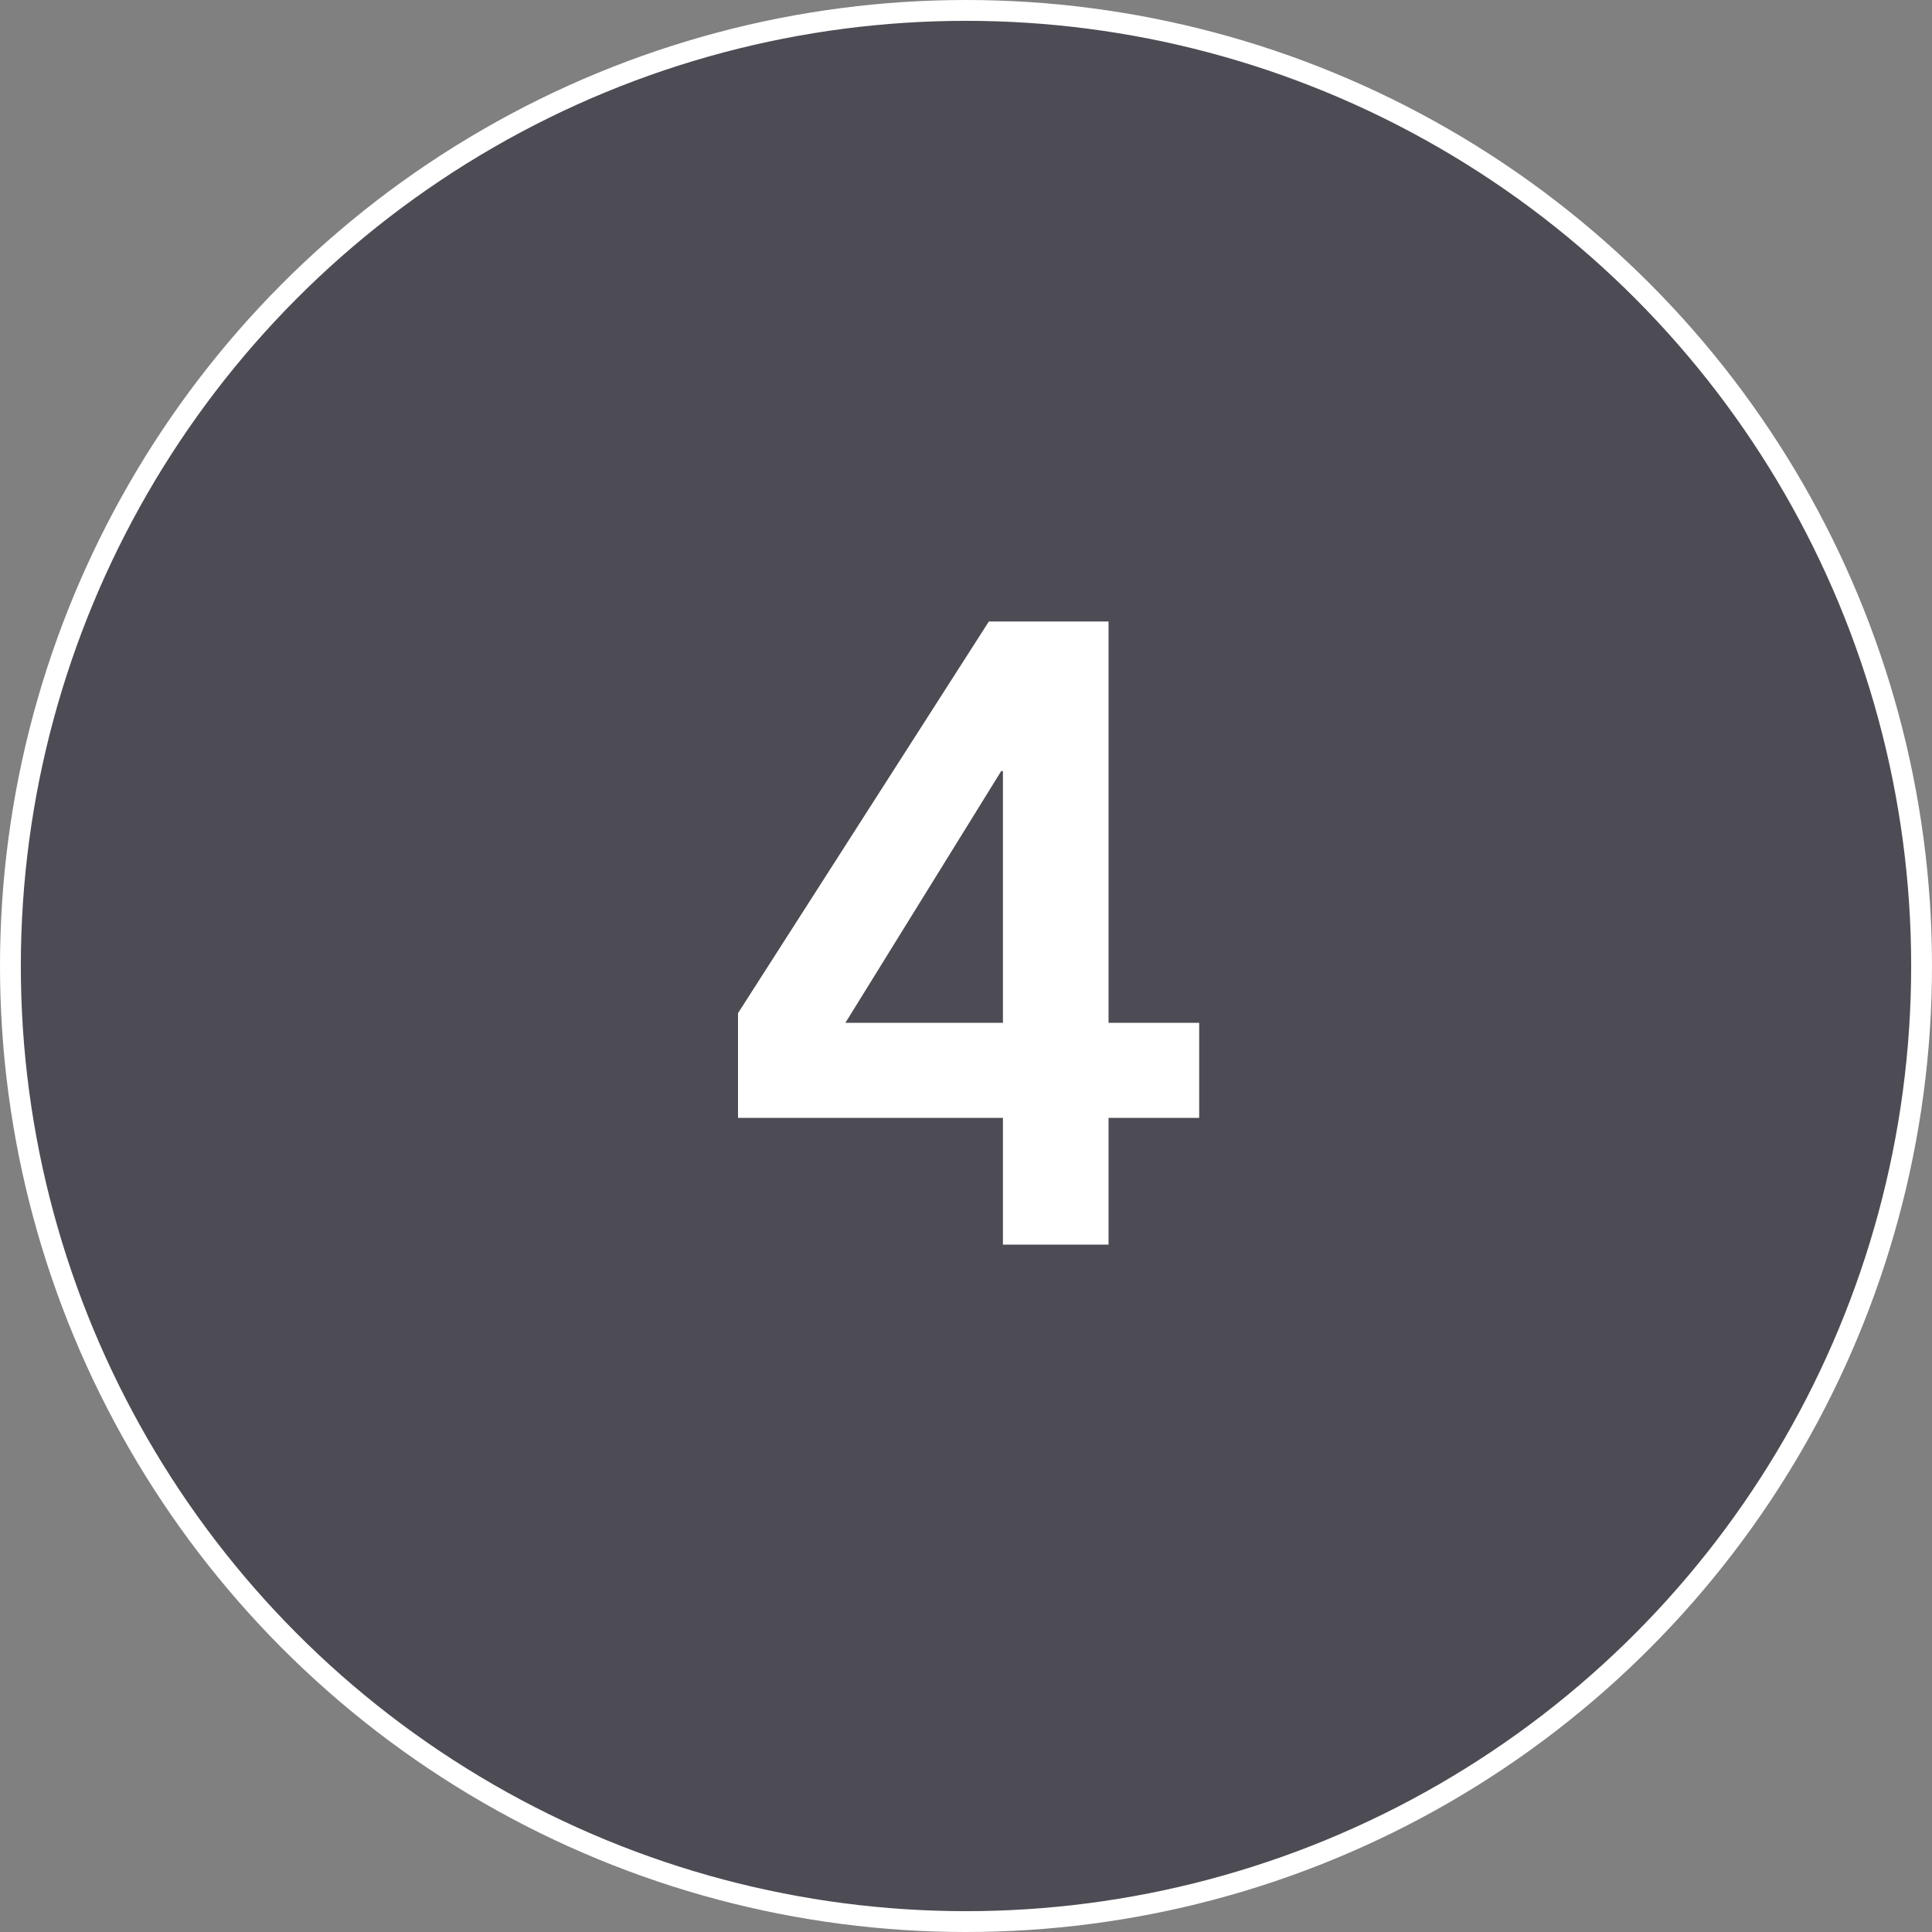
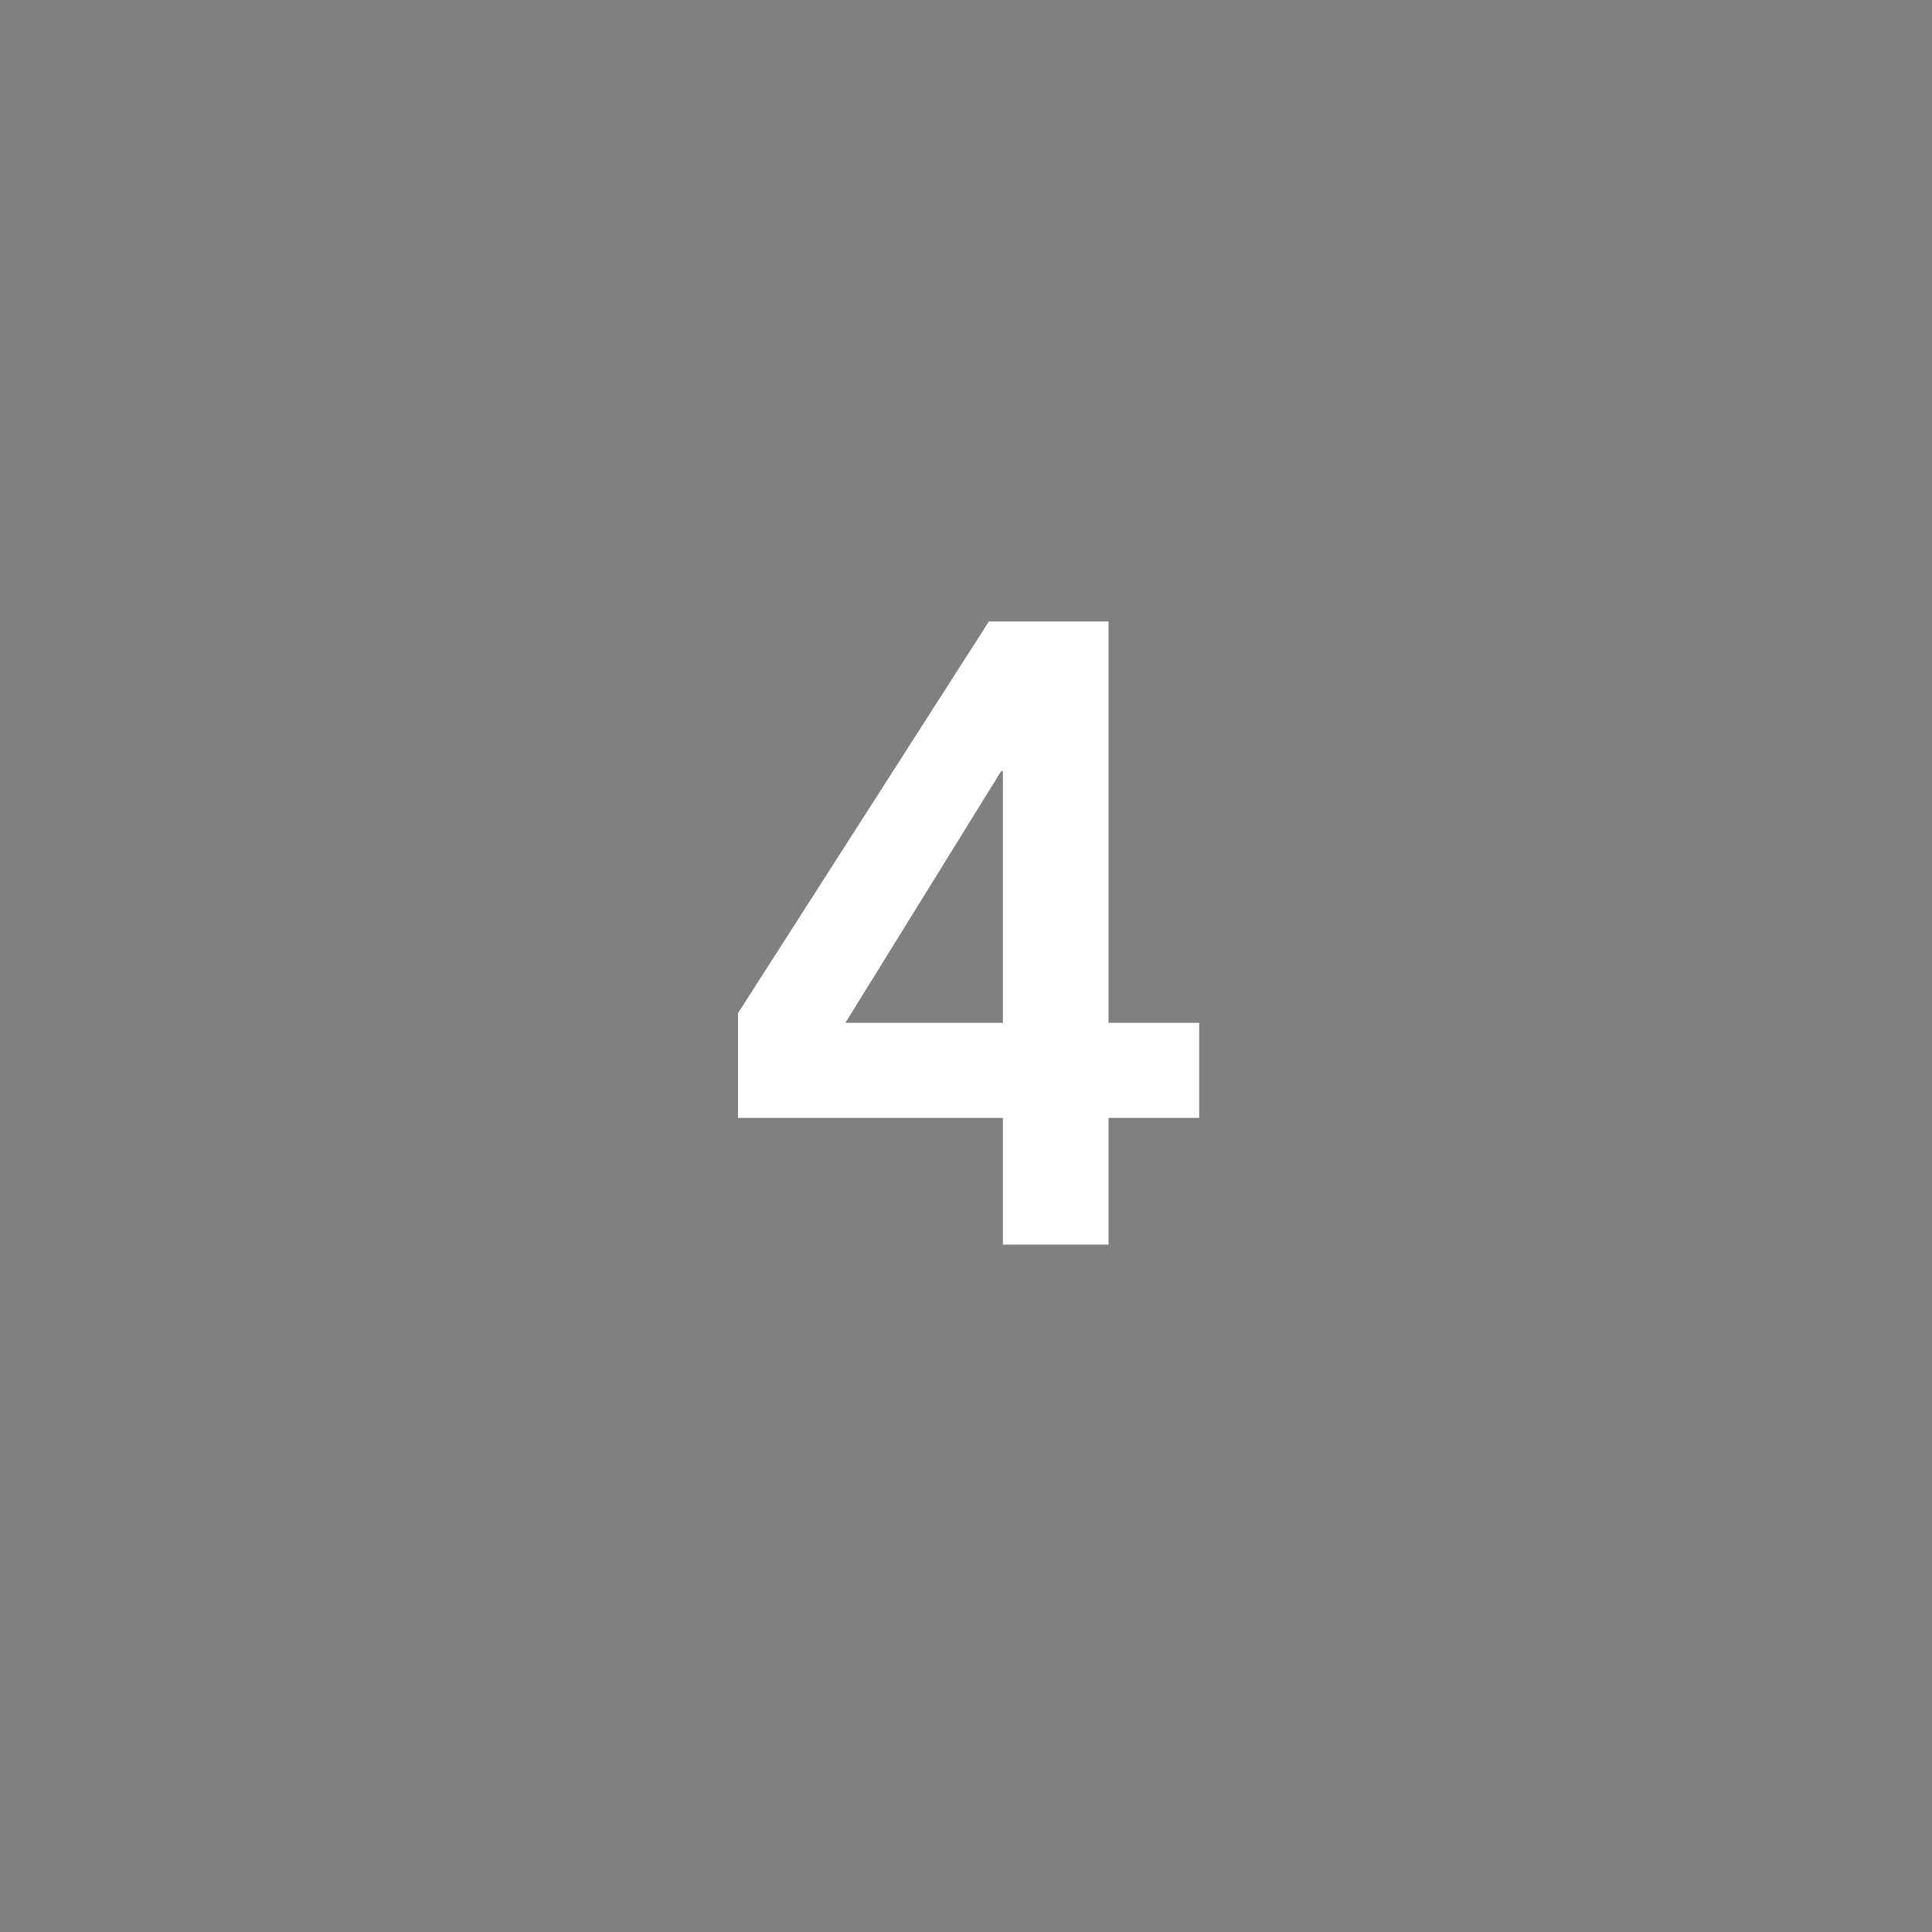
<svg xmlns="http://www.w3.org/2000/svg" width="371px" height="371px" viewBox="0 0 371 371" version="1.1">
  <rect x="0" y="0" width="371" height="371" fill="#808080" stroke="none" />
  <title>4</title>
  <g id="Page-1" stroke="none" stroke-width="1" fill="none" fill-rule="evenodd">
    <g id="4">
-       <circle id="Oval-Copy-22" stroke="#FFFFFF" stroke-width="4" fill="#4D4C55" cx="185.5" cy="185.5" r="183.5" />
      <g transform="translate(141.722, 119.348)" fill="#FFFFFF" fill-rule="nonzero" id="Shape">
-         <path d="M50.869,95.316 L0,95.316 L0,75.205 L48.165,0 L71.149,0 L71.149,77.064 L88.556,77.064 L88.556,95.316 L71.149,95.316 L71.149,119.652 L50.869,119.652 L50.869,95.316 Z M50.869,28.73 L50.531,28.73 L20.618,77.064 L50.869,77.064 L50.869,28.73 Z" />
+         <path d="M50.869,95.316 L0,95.316 L0,75.205 L48.165,0 L71.149,0 L71.149,77.064 L88.556,77.064 L88.556,95.316 L71.149,95.316 L71.149,119.652 L50.869,119.652 Z M50.869,28.73 L50.531,28.73 L20.618,77.064 L50.869,77.064 L50.869,28.73 Z" />
      </g>
    </g>
  </g>
</svg>